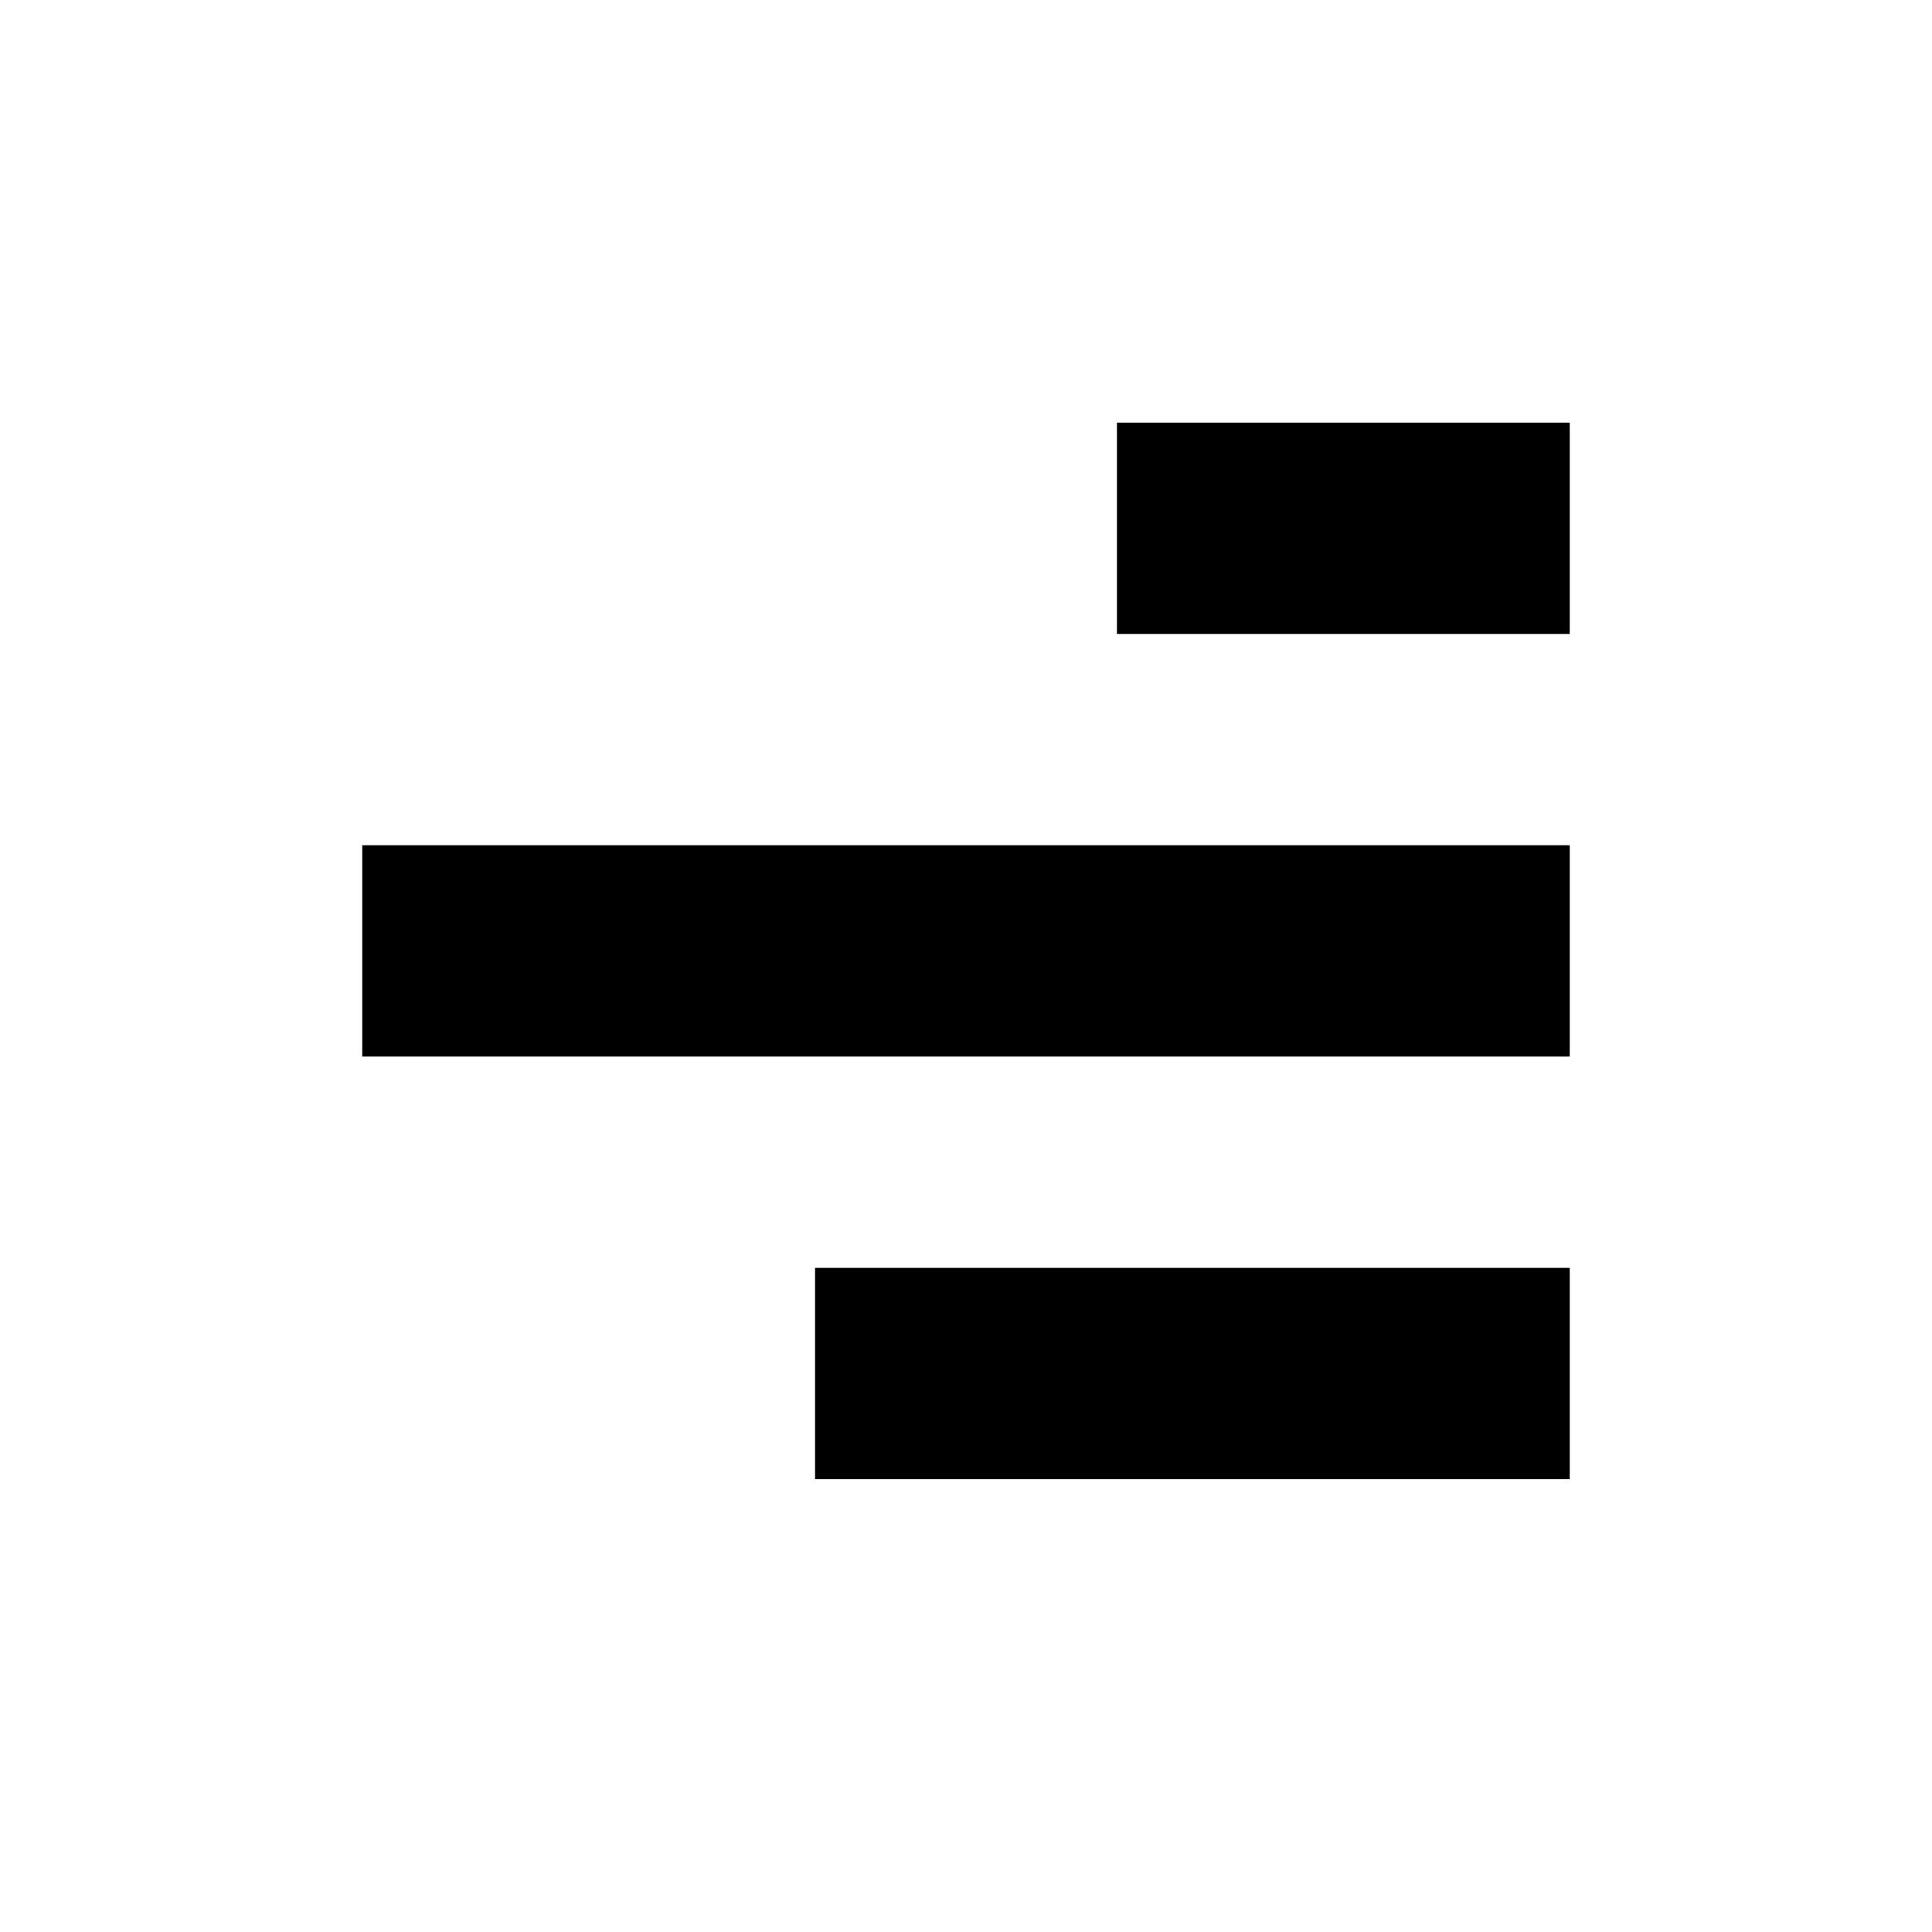
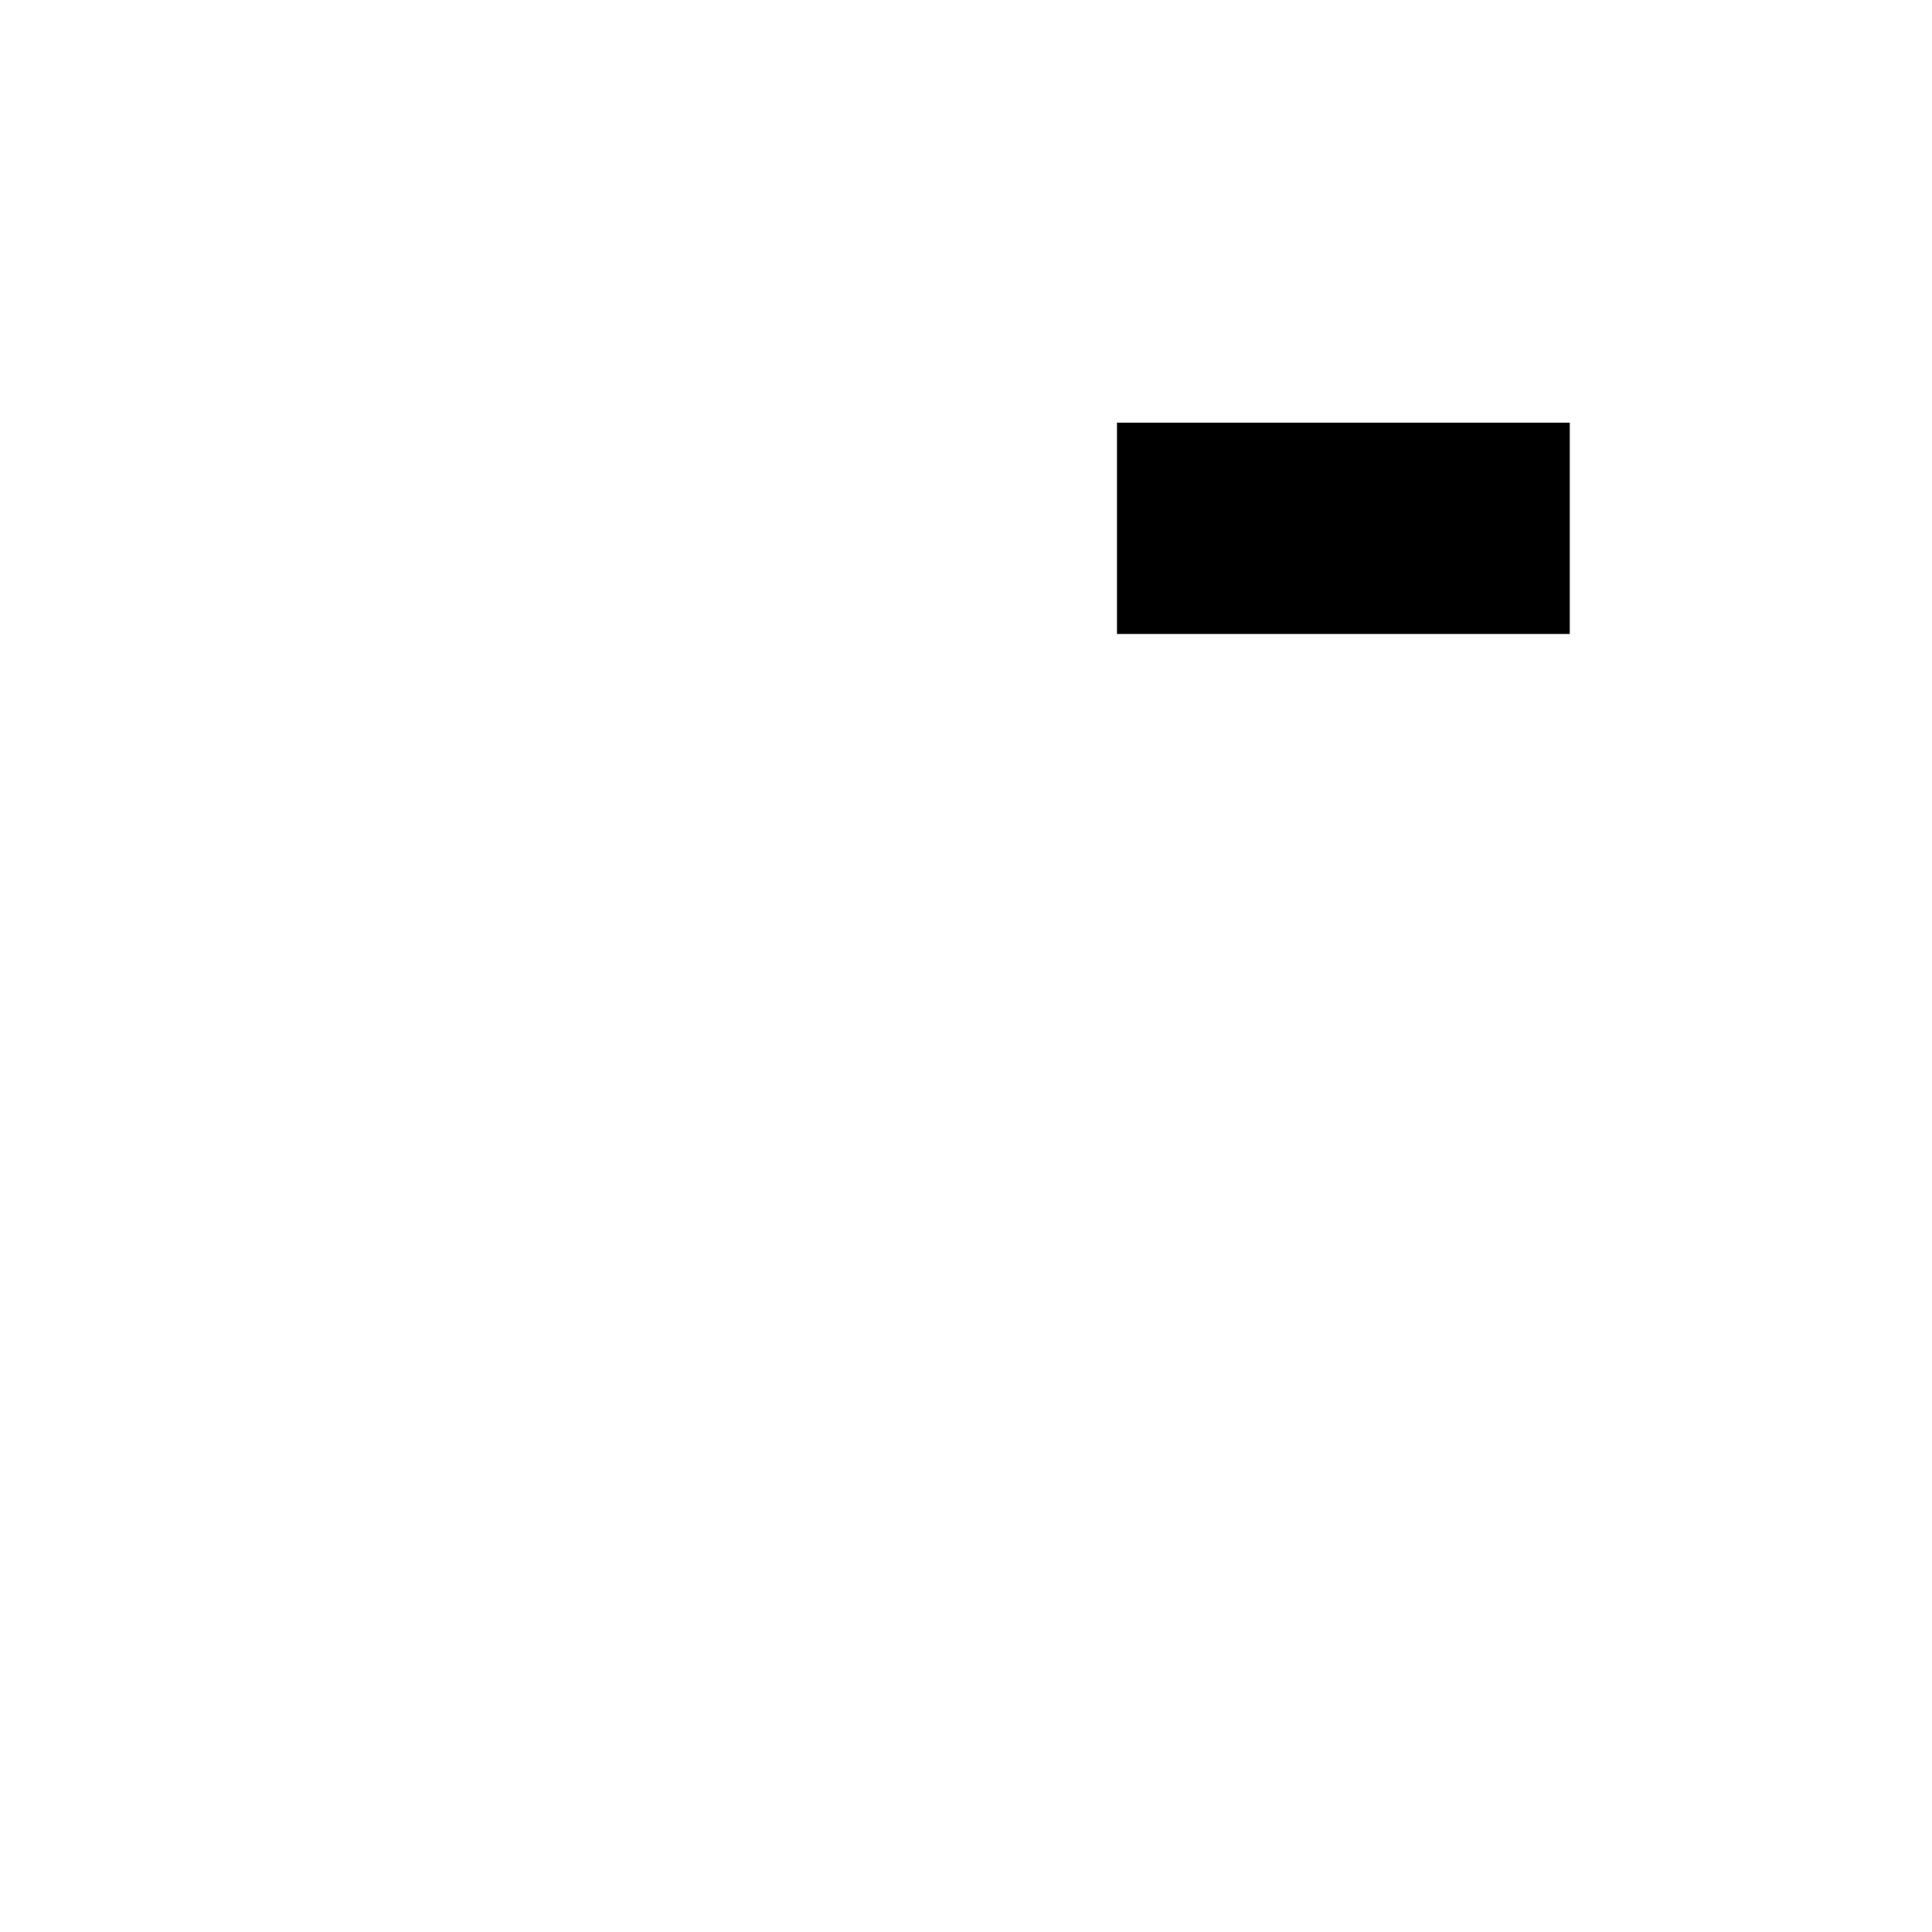
<svg xmlns="http://www.w3.org/2000/svg" version="1.0" width="384pt" height="384pt" viewBox="0 0 384 384" preserveAspectRatio="xMidYMid meet">
  <g transform="translate(0,384) scale(0.1,-0.1)" fill="#000000" stroke="none">
    <path d="M2220 2790 l0 -210 450 0 450 0 0 210 0 210 -450 0 -450 0 0 -210z" />
-     <path d="M720 1950 l0 -210 1200 0 1200 0 0 210 0 210 -1200 0 -1200 0 0 -210z" />
-     <path d="M1620 1110 l0 -210 750 0 750 0 0 210 0 210 -750 0 -750 0 0 -210z" />
  </g>
</svg>